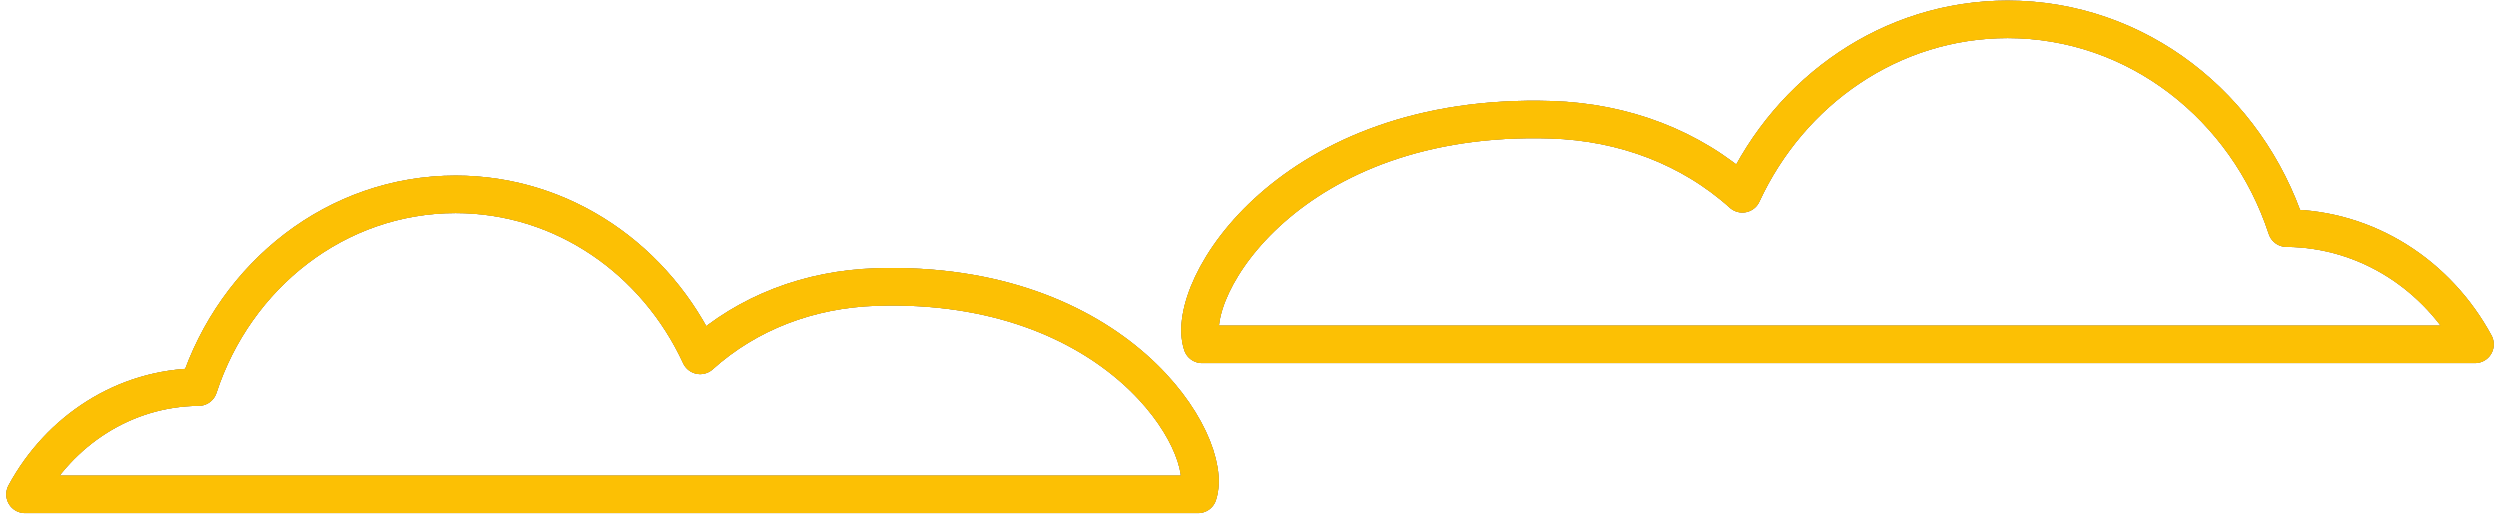
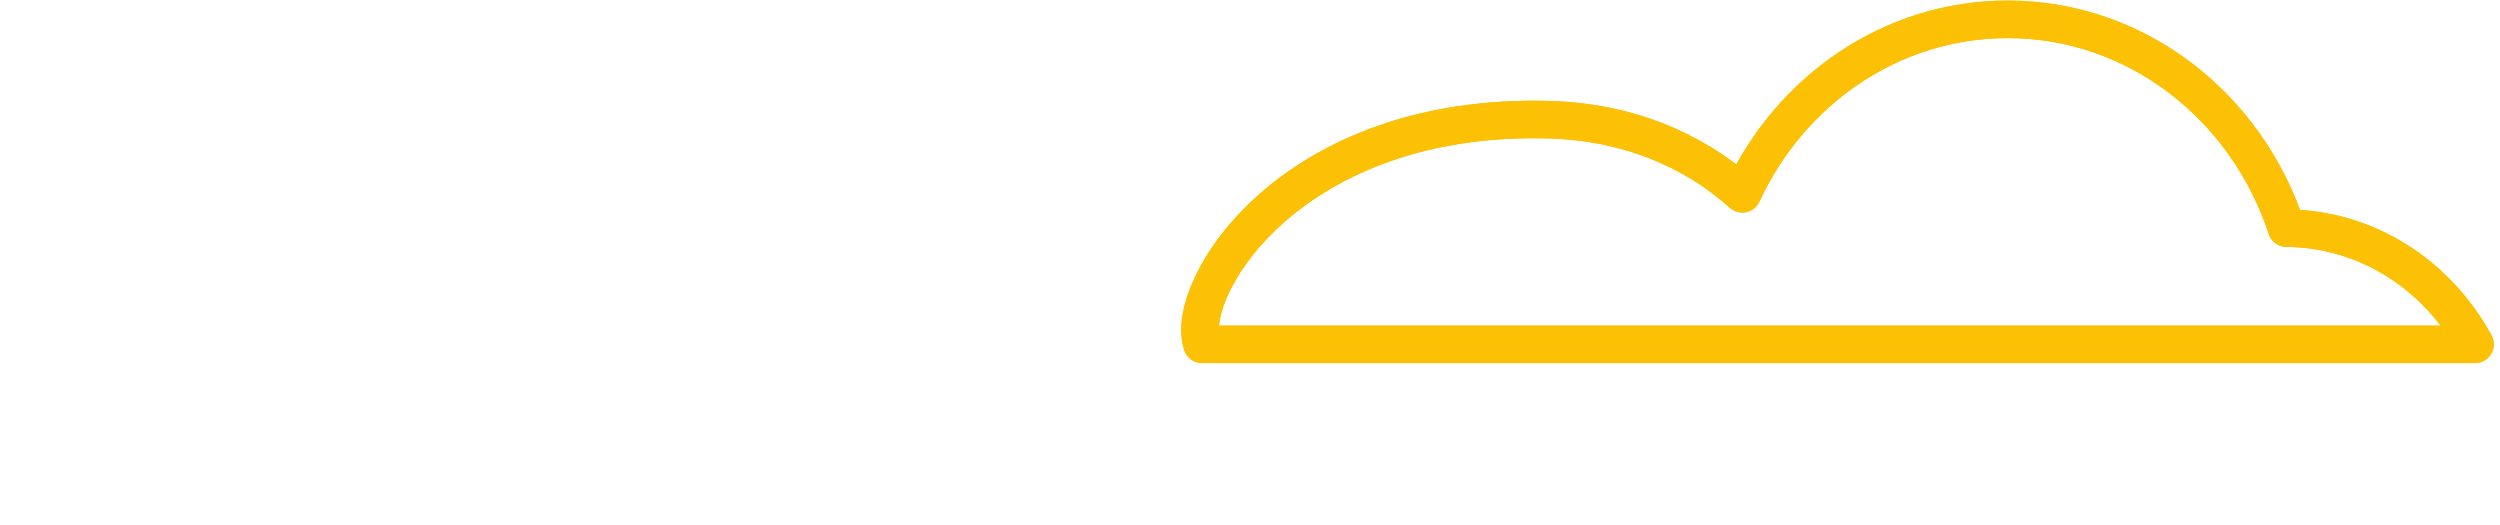
<svg xmlns="http://www.w3.org/2000/svg" width="200" height="42" viewBox="0 0 200 42" fill="none">
-   <path d="M95.848 39.547C97.219 35.447 89.346 22.357 70.114 22.962C64.734 23.13 59.806 25.02 56.014 28.43C52.491 20.806 45.055 15.547 36.454 15.547C26.925 15.547 18.831 21.995 15.893 30.967C9.938 31.016 4.755 34.457 2 39.547H95.846H95.848Z" stroke="#1125A9" stroke-width="3" stroke-linejoin="round" />
-   <path d="M95.848 39.547C97.219 35.447 89.346 22.357 70.114 22.962C64.734 23.13 59.806 25.02 56.014 28.43C52.491 20.806 45.055 15.547 36.454 15.547C26.925 15.547 18.831 21.995 15.893 30.967C9.938 31.016 4.755 34.457 2 39.547H95.846H95.848Z" stroke="url(#paint0_linear_816_2931)" stroke-width="3" stroke-linejoin="round" />
-   <path d="M95.848 39.547C97.219 35.447 89.346 22.357 70.114 22.962C64.734 23.13 59.806 25.02 56.014 28.43C52.491 20.806 45.055 15.547 36.454 15.547C26.925 15.547 18.831 21.995 15.893 30.967C9.938 31.016 4.755 34.457 2 39.547H95.846H95.848Z" stroke="#FCC004" stroke-width="3" stroke-linejoin="round" />
-   <path d="M96.165 27.547C94.677 23.106 103.221 8.925 124.089 9.58C129.927 9.762 135.274 11.809 139.389 15.504C143.212 7.244 151.281 1.547 160.614 1.547C170.954 1.547 179.736 8.533 182.925 18.252C189.386 18.305 195.011 22.032 198 27.547H96.167H96.165Z" stroke="#1125A9" stroke-width="3" stroke-linejoin="round" />
  <path d="M96.165 27.547C94.677 23.106 103.221 8.925 124.089 9.58C129.927 9.762 135.274 11.809 139.389 15.504C143.212 7.244 151.281 1.547 160.614 1.547C170.954 1.547 179.736 8.533 182.925 18.252C189.386 18.305 195.011 22.032 198 27.547H96.167H96.165Z" stroke="url(#paint1_linear_816_2931)" stroke-width="3" stroke-linejoin="round" />
  <path d="M96.165 27.547C94.677 23.106 103.221 8.925 124.089 9.58C129.927 9.762 135.274 11.809 139.389 15.504C143.212 7.244 151.281 1.547 160.614 1.547C170.954 1.547 179.736 8.533 182.925 18.252C189.386 18.305 195.011 22.032 198 27.547H96.167H96.165Z" stroke="#FCC004" stroke-width="3" stroke-linejoin="round" />
  <defs>
    <linearGradient id="paint0_linear_816_2931" x1="-2.619" y1="5.66896e+13" x2="95.082" y2="5.66896e+13" gradientUnits="userSpaceOnUse">
      <stop stop-color="#FCC003" />
      <stop offset="1" stop-color="#00C4FF" />
    </linearGradient>
    <linearGradient id="paint1_linear_816_2931" x1="203.012" y1="6.14138e+13" x2="96.996" y2="6.14138e+13" gradientUnits="userSpaceOnUse">
      <stop stop-color="#FCC003" />
      <stop offset="1" stop-color="#00C4FF" />
    </linearGradient>
  </defs>
</svg>